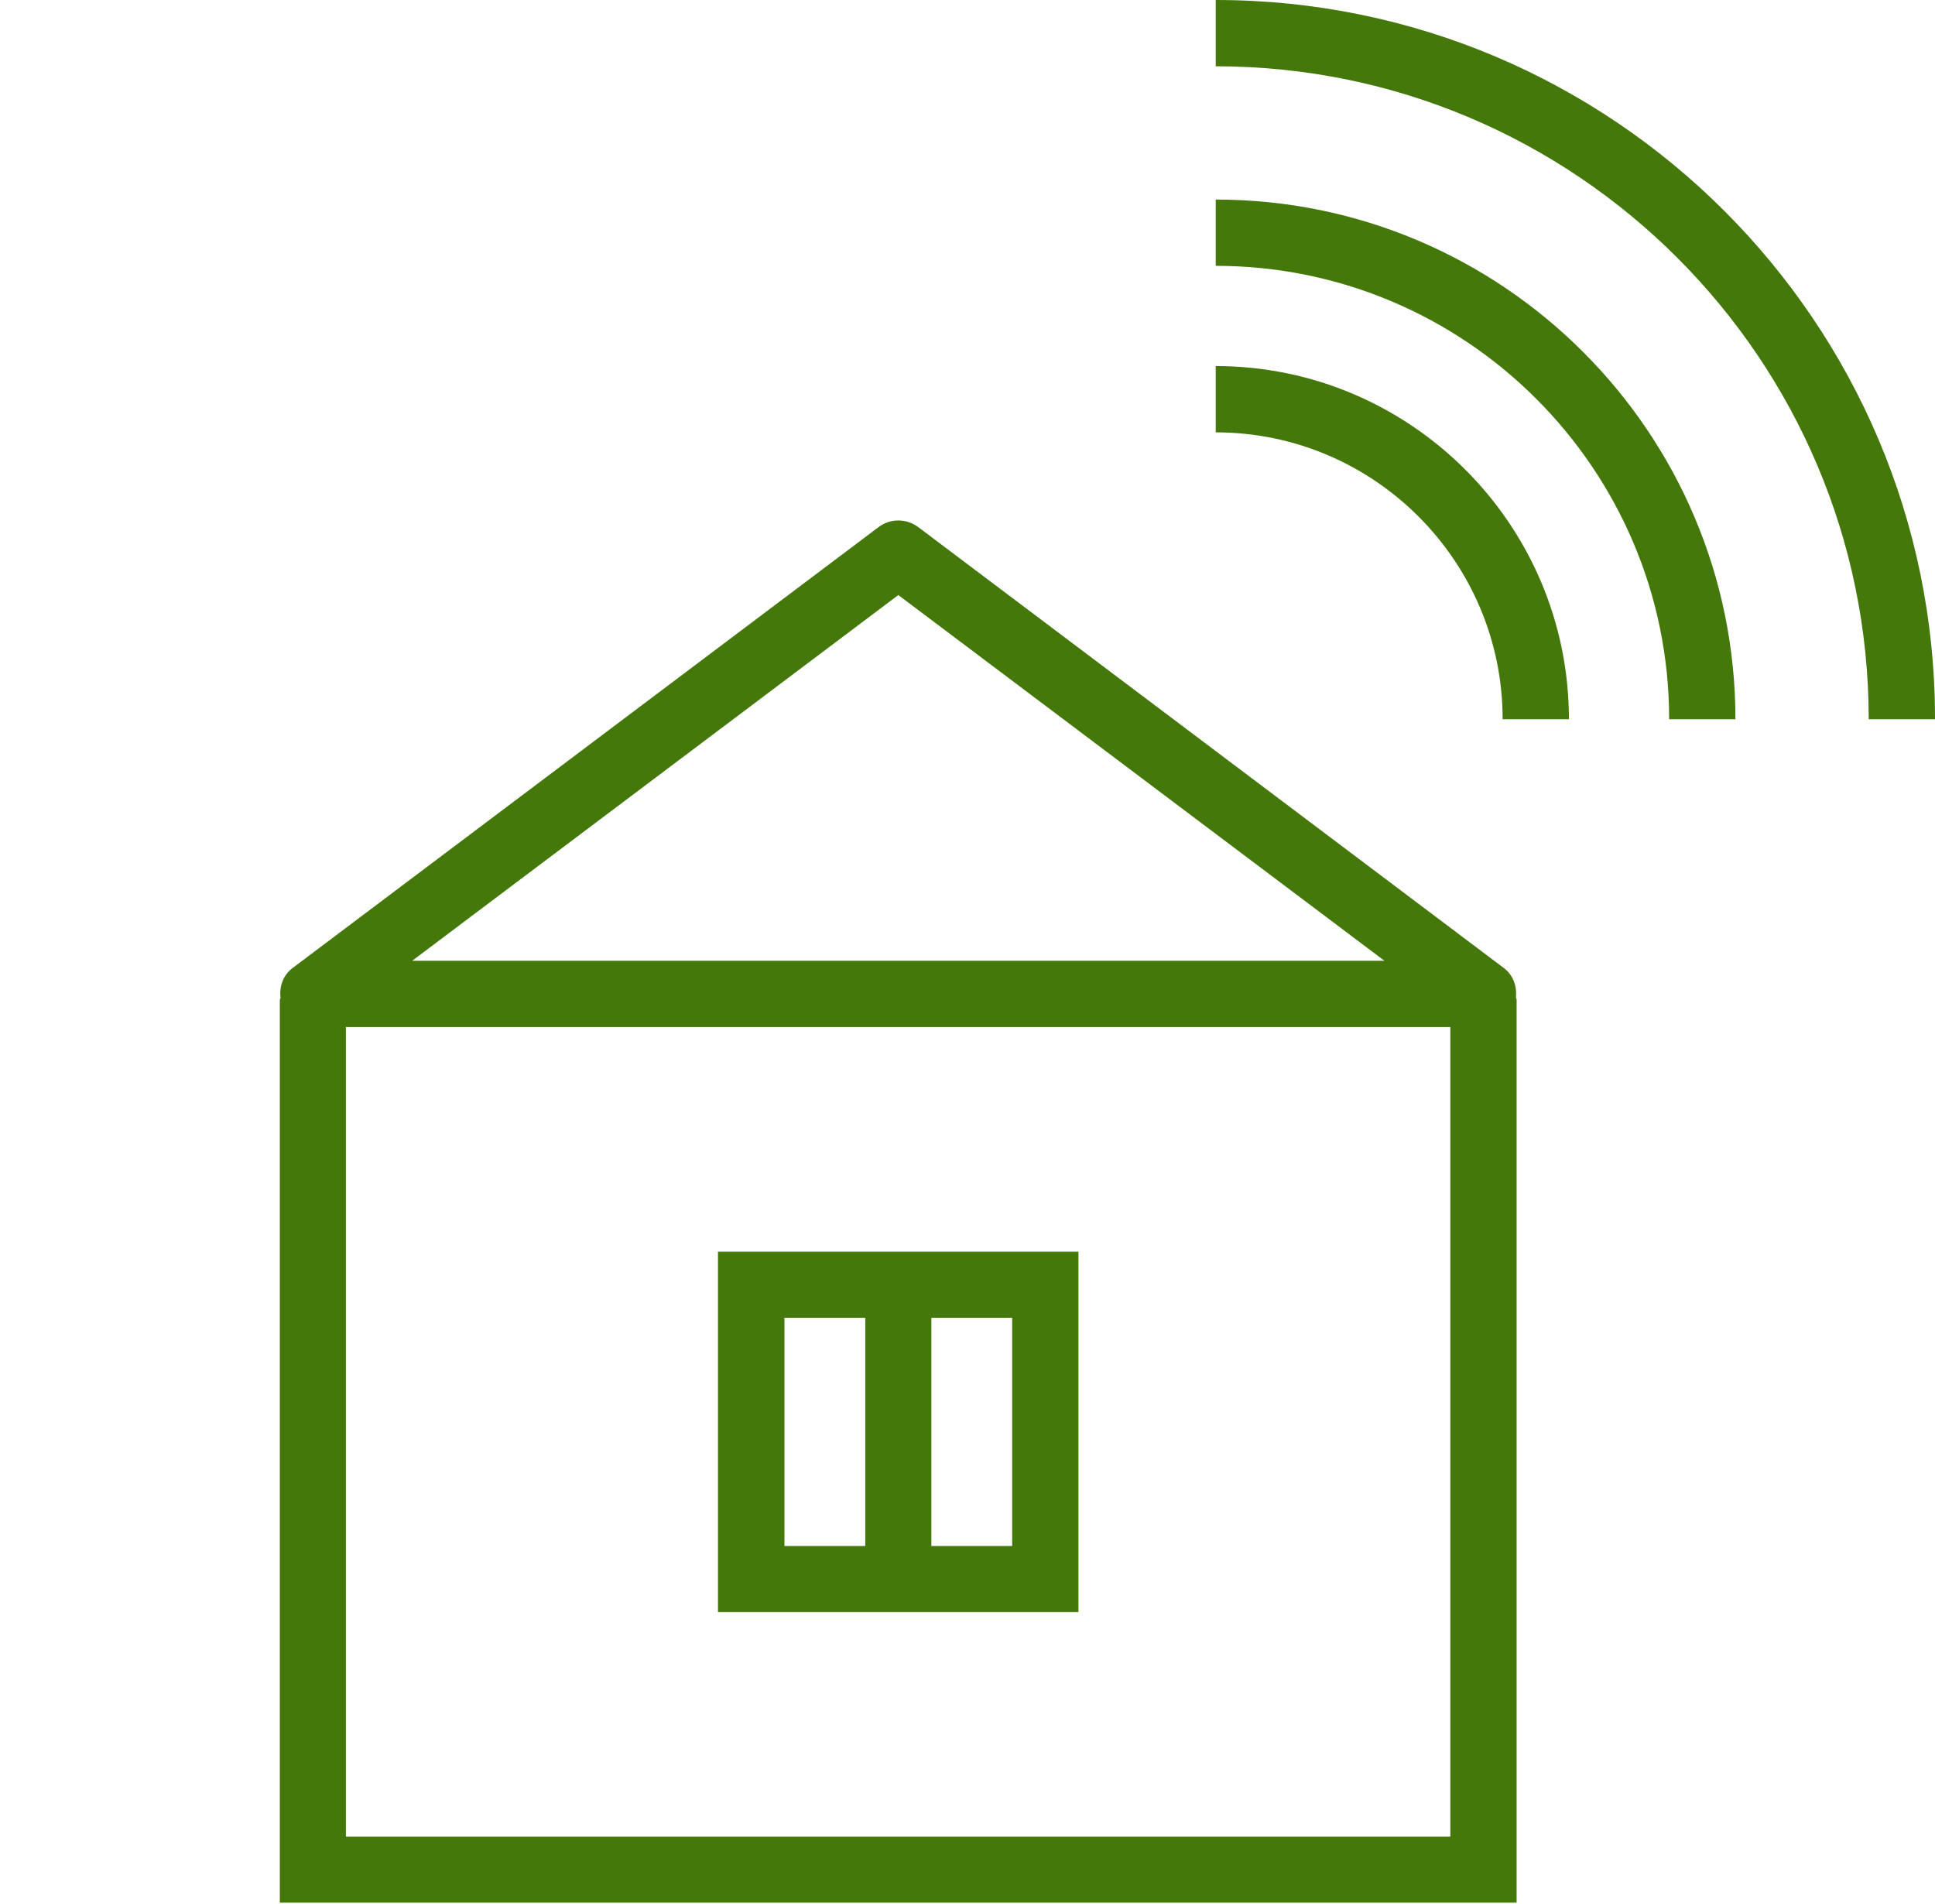
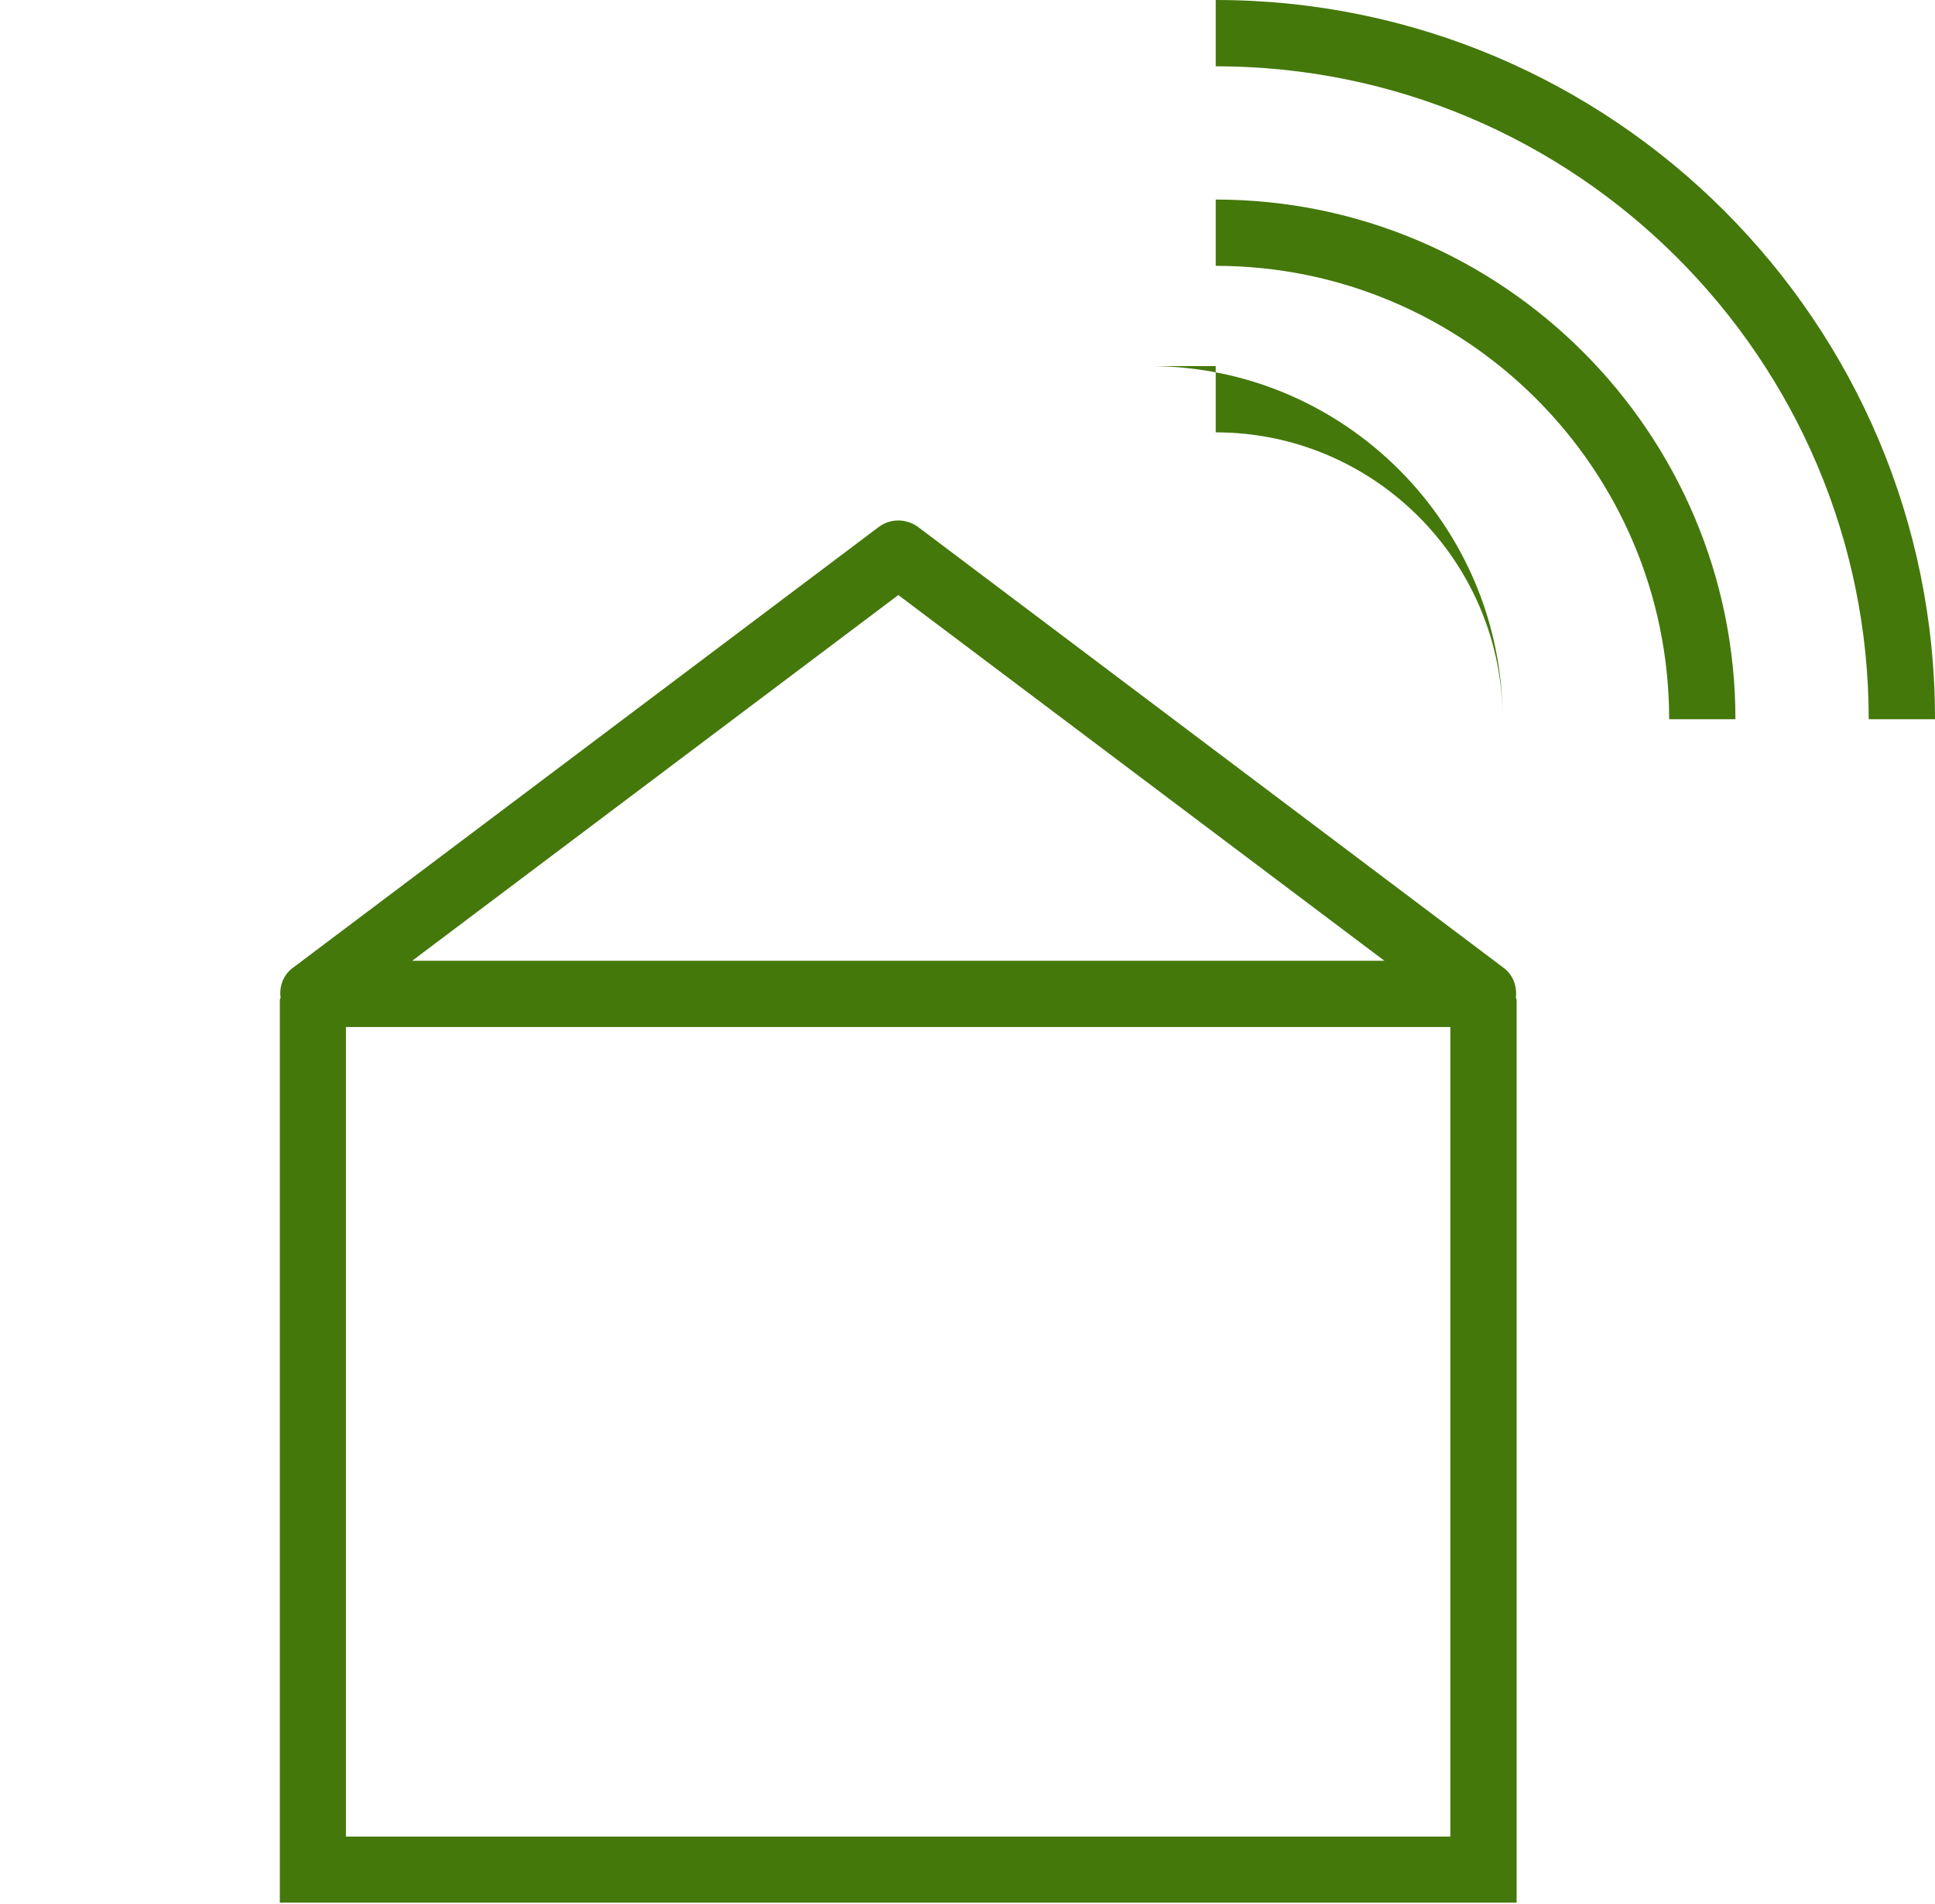
<svg xmlns="http://www.w3.org/2000/svg" id="_5_fix" data-name="5_fix" viewBox="0 0 106.56 104.86">
  <defs>
    <style>
      .cls-1 {
        fill: #44780b;
      }
    </style>
  </defs>
  <g id="fix">
    <g>
-       <path class="cls-1" d="M66.95,20.16v3.65c8.71,0,15.8,7.09,15.8,15.8h3.65c0-10.72-8.73-19.45-19.45-19.45Z" />
+       <path class="cls-1" d="M66.95,20.16v3.65c8.71,0,15.8,7.09,15.8,15.8c0-10.72-8.73-19.45-19.45-19.45Z" />
      <path class="cls-1" d="M66.95,10.99v3.65c13.76,0,24.97,11.19,24.97,24.97h3.65c0-15.78-12.83-28.62-28.62-28.62Z" />
      <path class="cls-1" d="M66.95,0v3.65c19.83,0,35.96,16.13,35.96,35.96h3.65c.02-21.84-17.75-39.61-39.61-39.61Z" />
      <path class="cls-1" d="M82.79,53.29l-32.22-24.26c-.66-.49-1.55-.49-2.19,0l-32.24,24.26c-.53.38-.77,1.02-.69,1.64,0,.05-.04.09-.04.15v49.7h68.11v-49.7c0-.05-.02-.09-.04-.15.07-.62-.16-1.26-.69-1.64ZM49.47,32.77l26.77,20.14H22.7l26.77-20.14ZM79.88,101.14H19.05v-44.58h60.82s0,44.58,0,44.58Z" />
-       <path class="cls-1" d="M59.39,68.93h-19.85v19.85h19.85v-19.85ZM47.65,85.14h-4.45v-12.56h4.45v12.56ZM55.74,85.14h-4.45v-12.56h4.45v12.56Z" />
    </g>
  </g>
</svg>